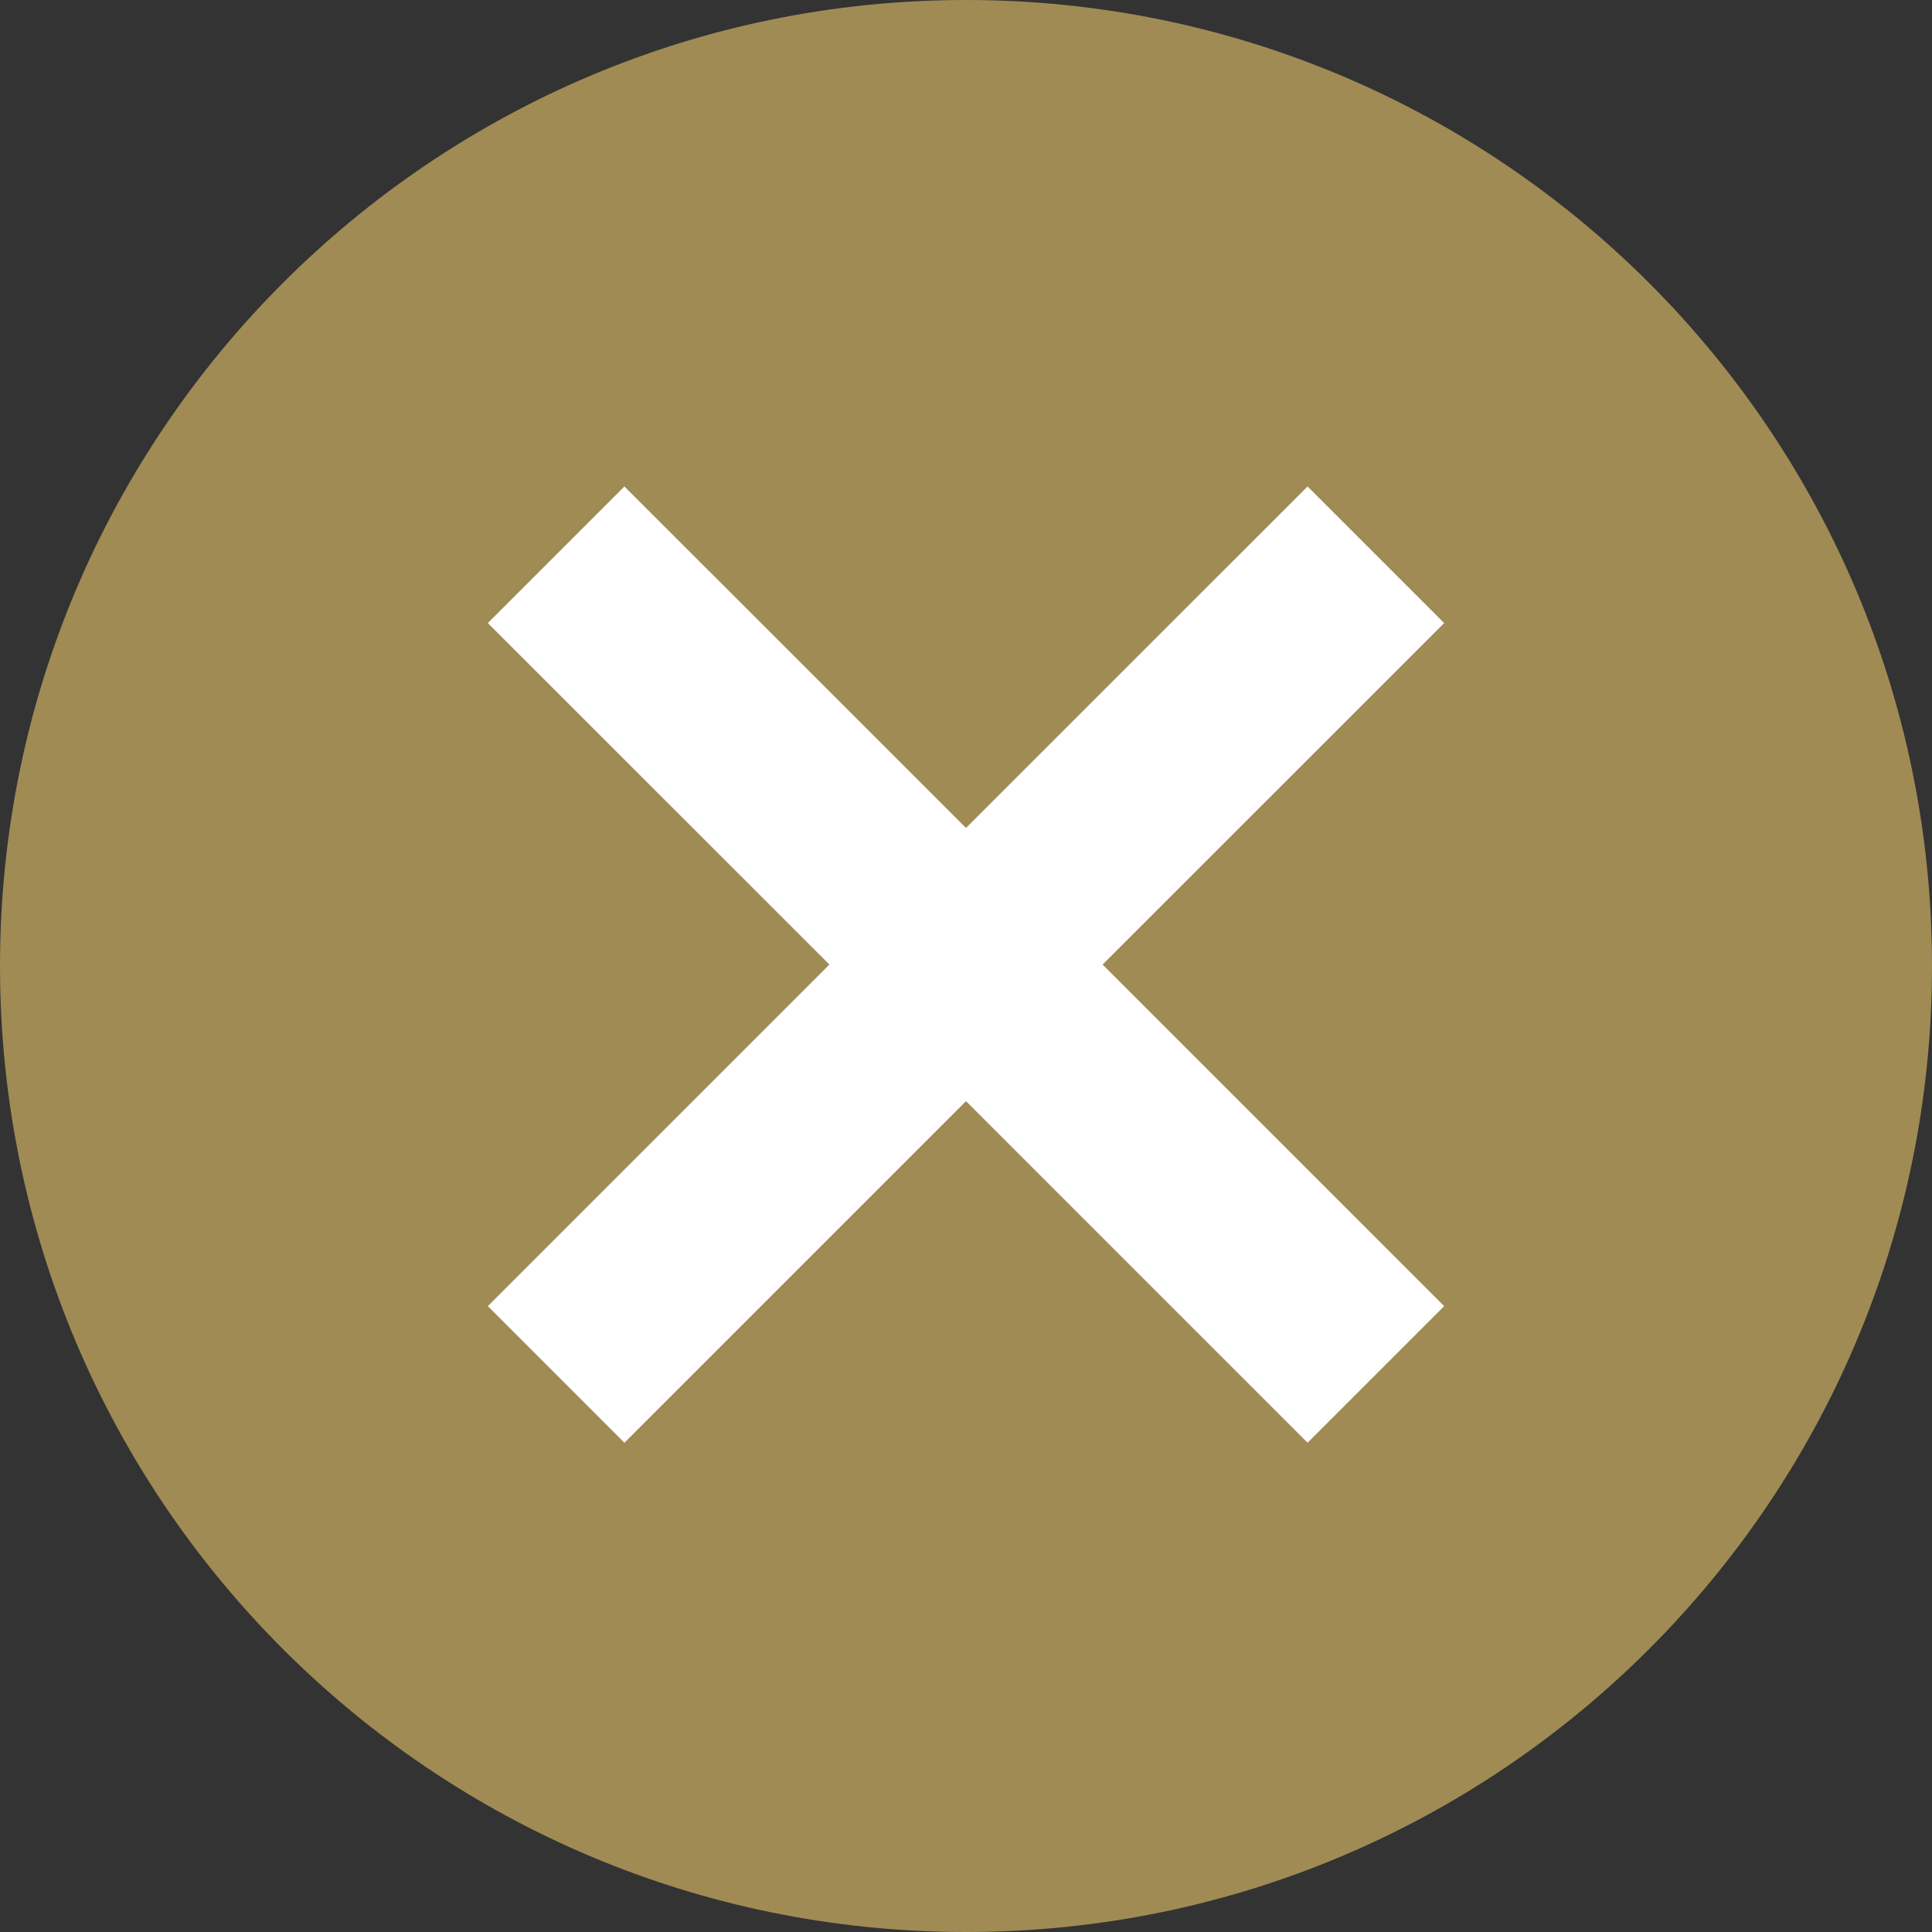
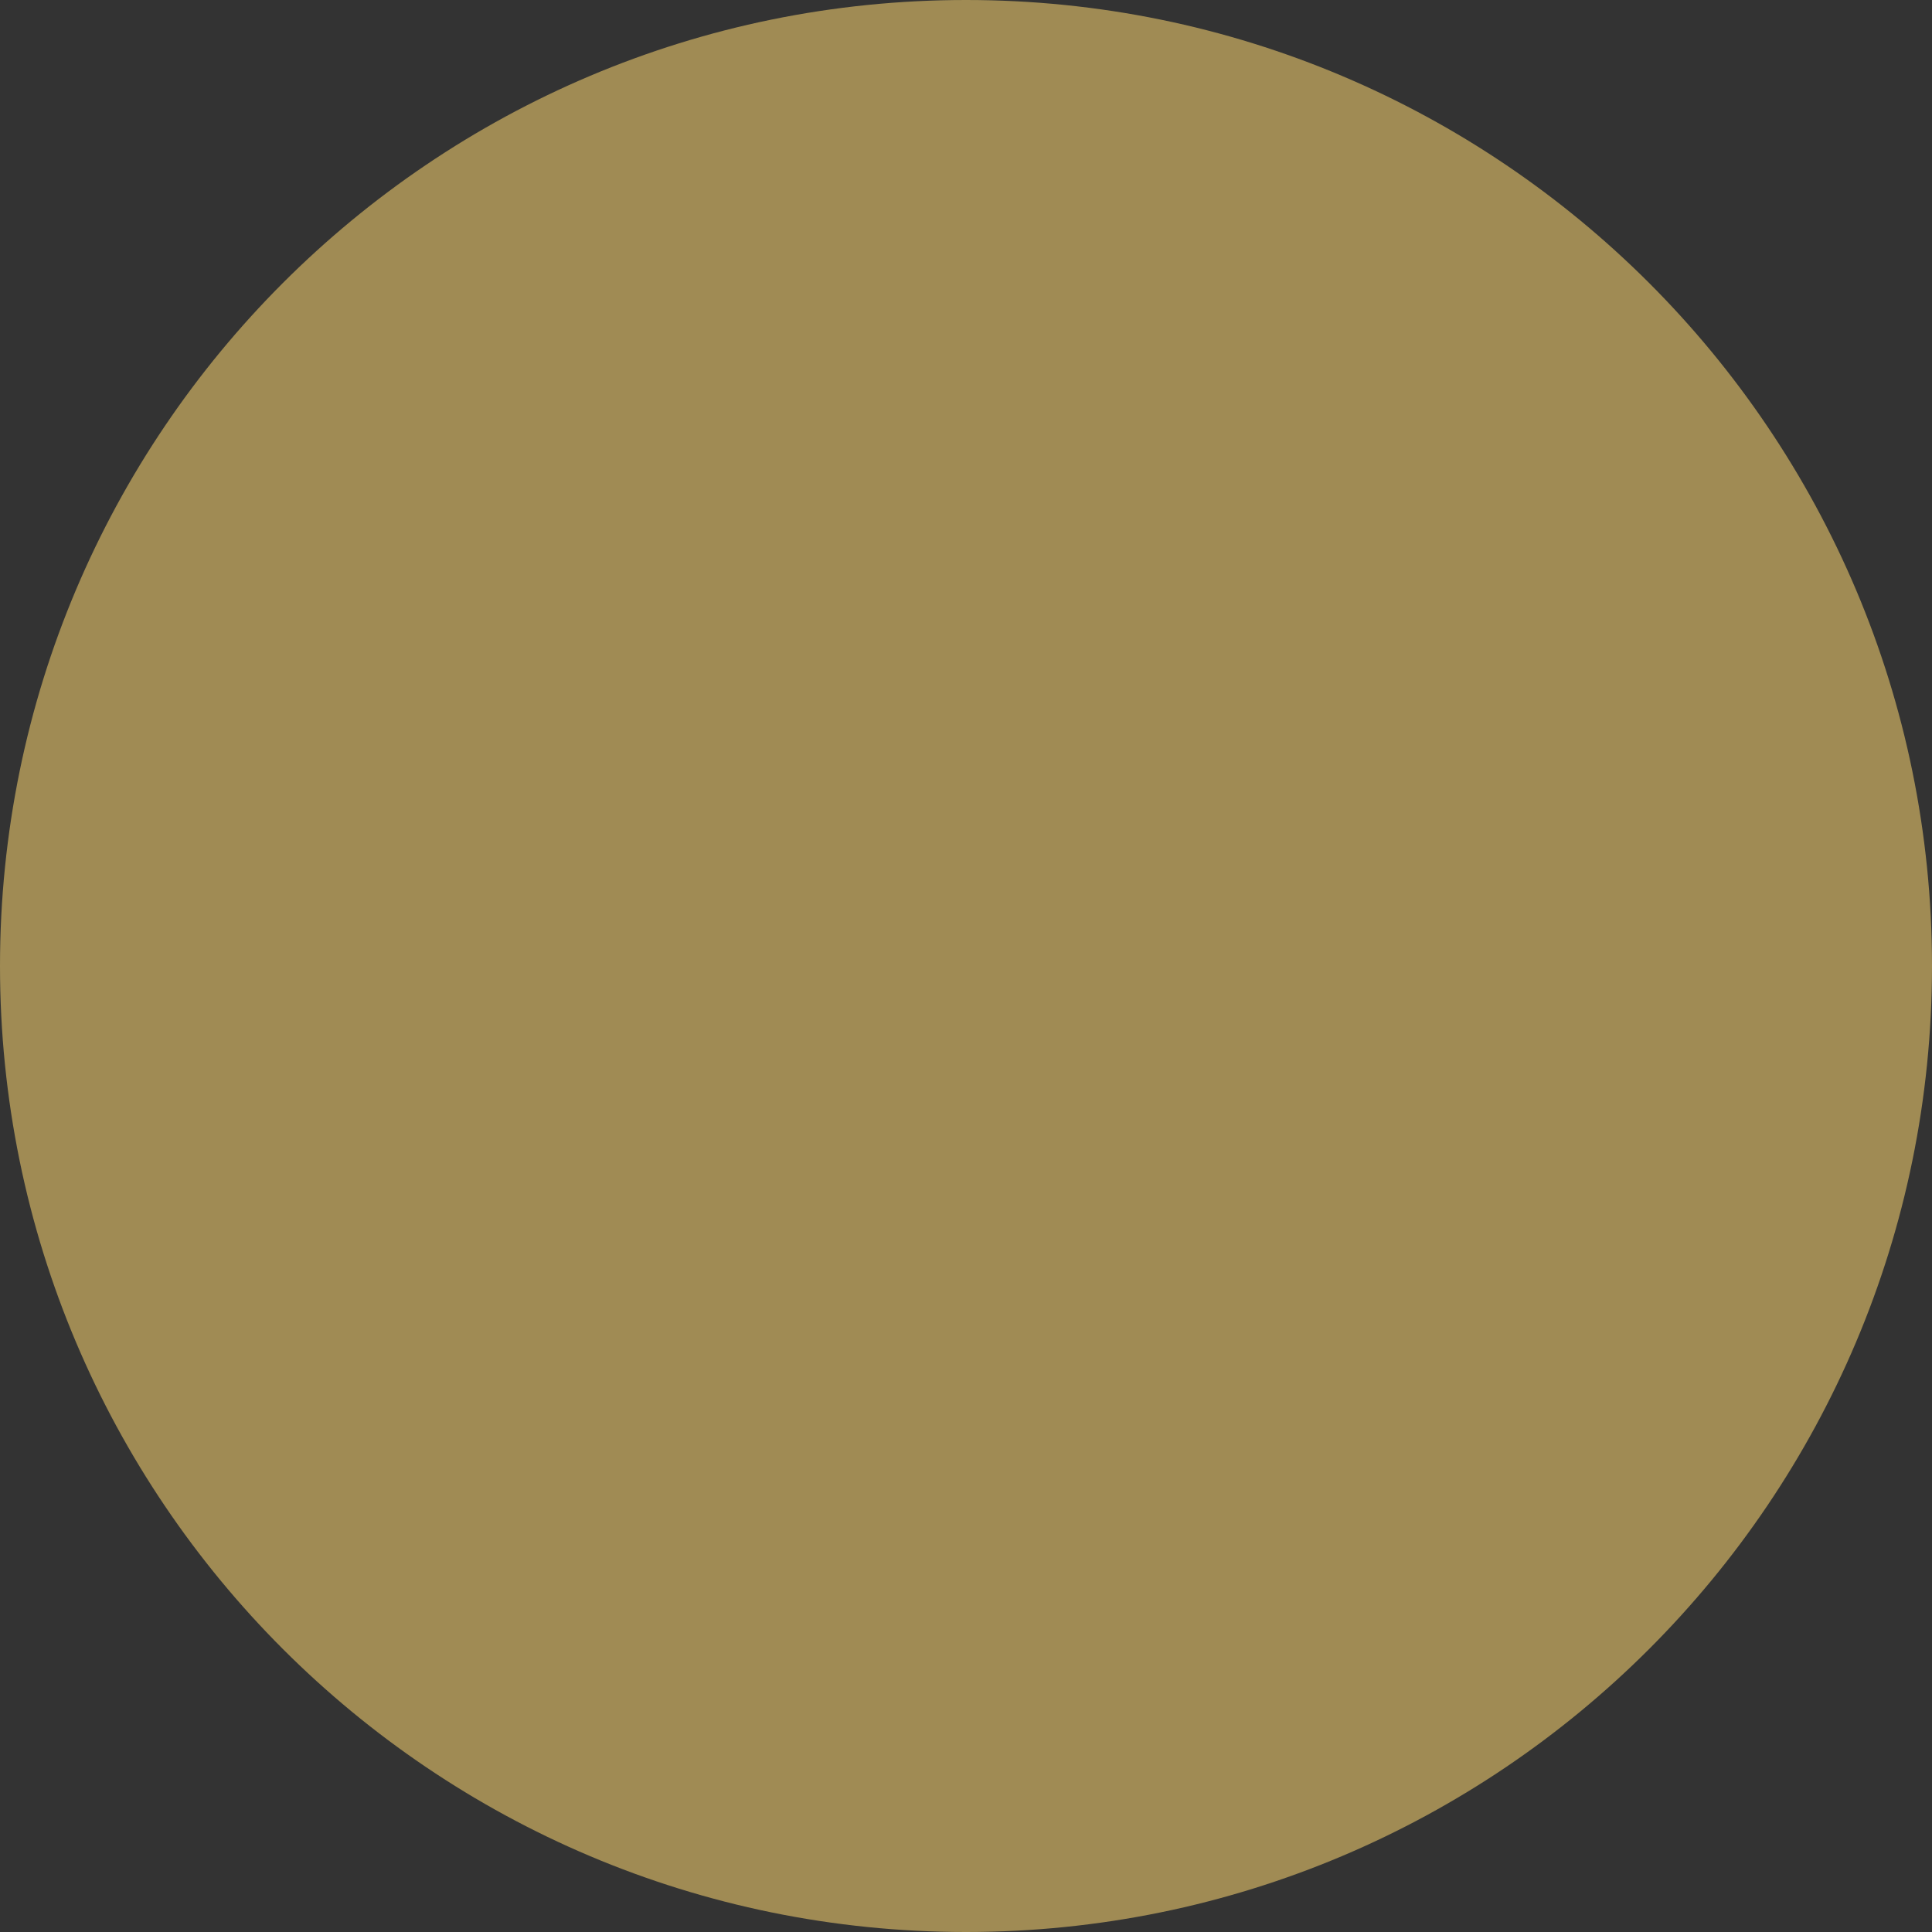
<svg xmlns="http://www.w3.org/2000/svg" width="20" height="20" viewBox="0 0 20 20" fill="none">
  <rect x="0" y="0" width="20" height="20" fill="#333333" stroke="none" />
  <path d="M0 10C0 4.477 4.477 0 10 0V0C15.523 0 20 4.477 20 10V10C20 15.523 15.523 20 10 20V20C4.477 20 0 15.523 0 10V10Z" fill="#A08B54" />
-   <path fill-rule="evenodd" clip-rule="evenodd" d="M8.586 9.985L5.05 13.521L6.464 14.935L10 11.399L13.536 14.935L14.95 13.521L11.414 9.985L14.95 6.45L13.536 5.036L10 8.571L6.464 5.036L5.05 6.45L8.586 9.985Z" fill="white" />
</svg>